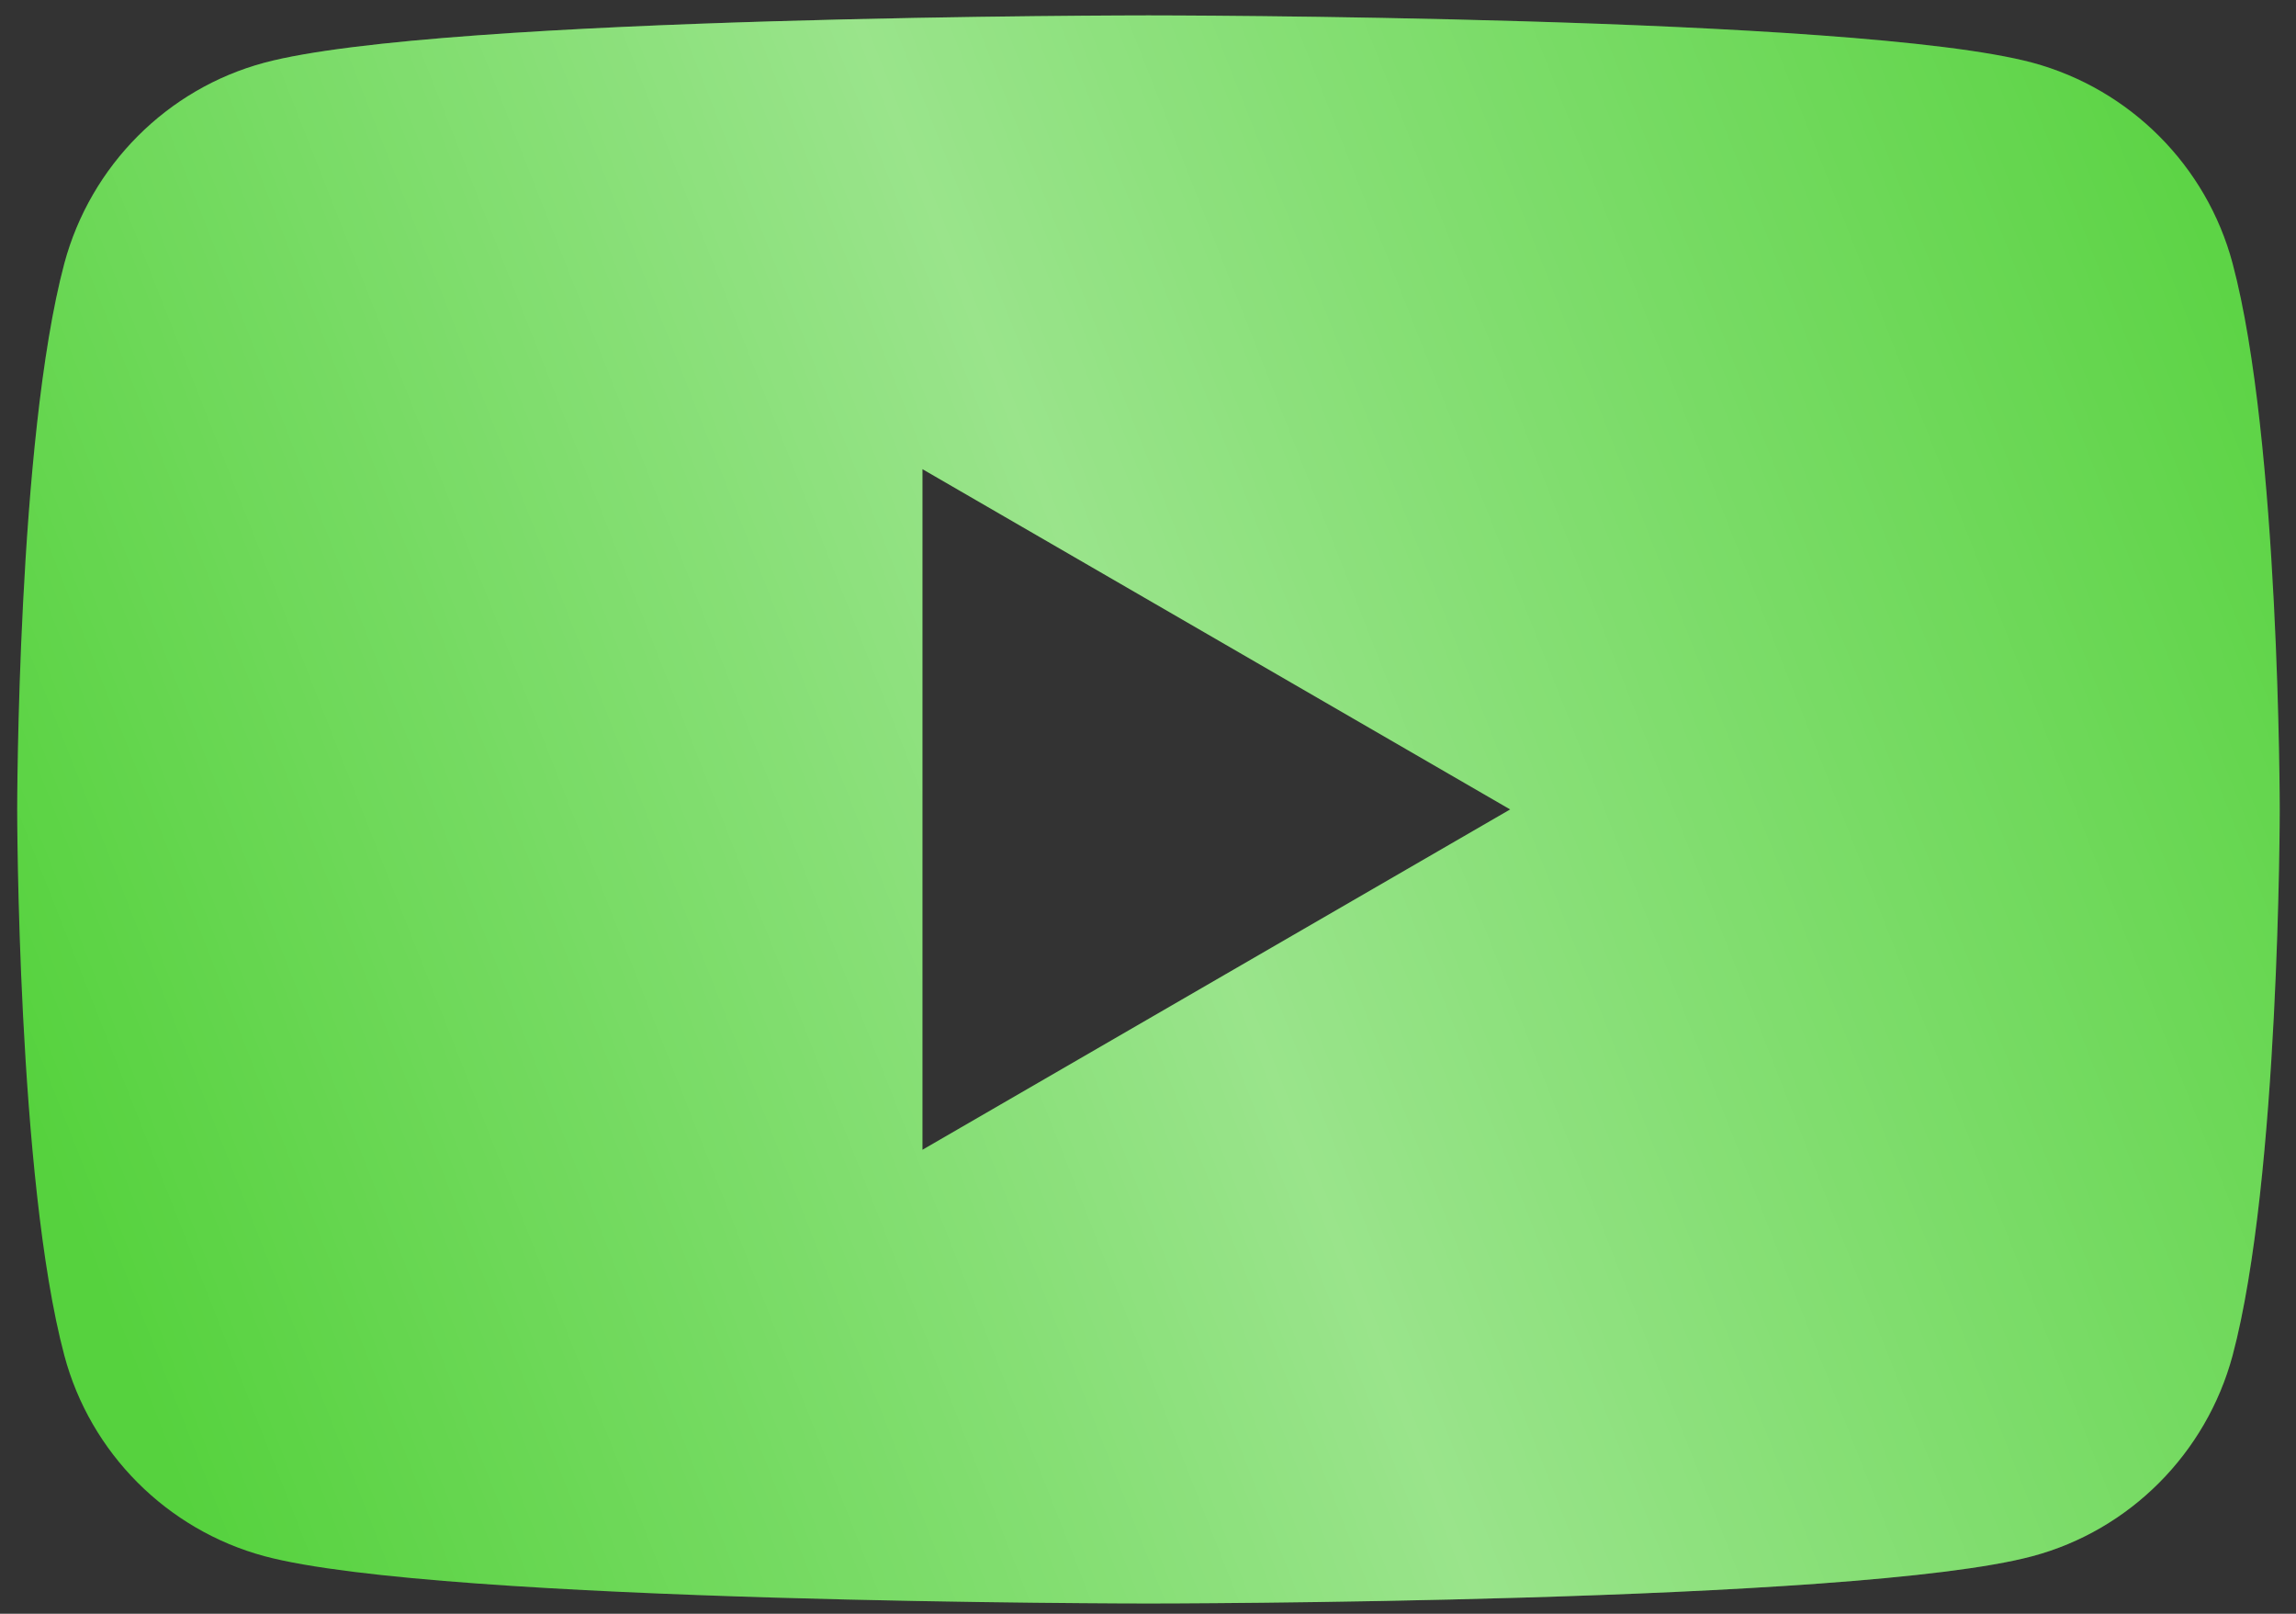
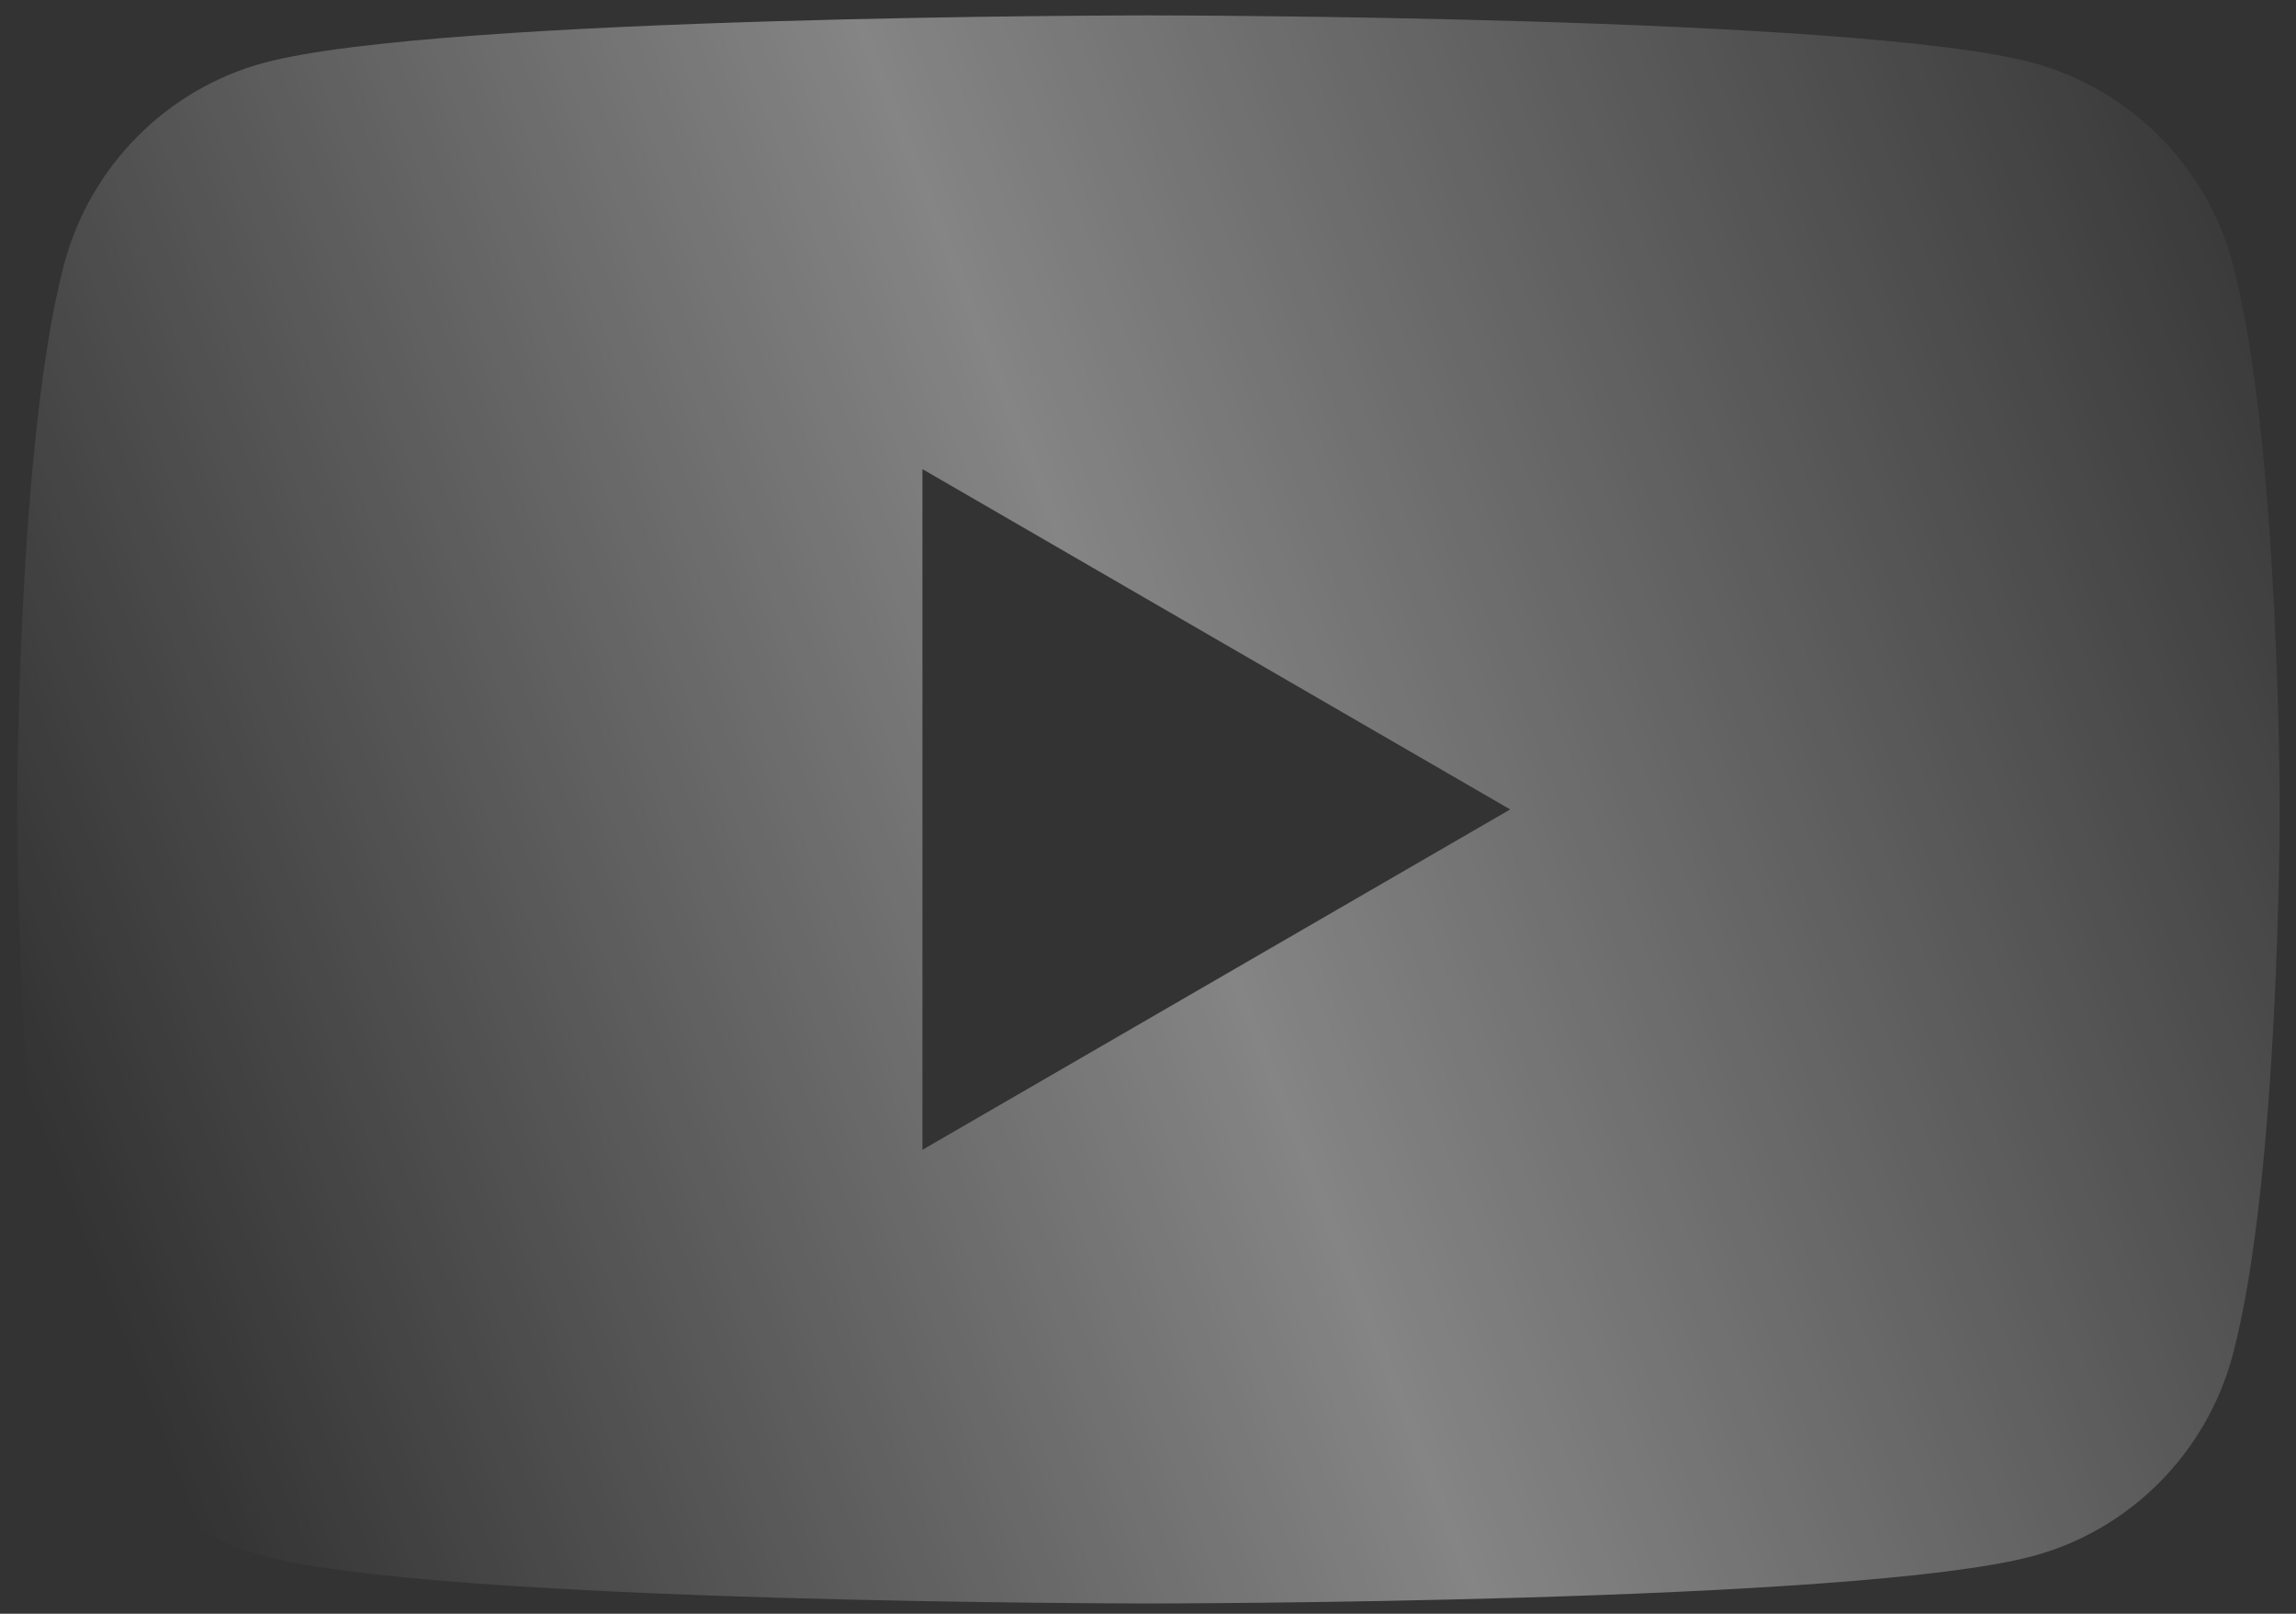
<svg xmlns="http://www.w3.org/2000/svg" width="37" height="26" viewBox="0 0 37 26" fill="none">
  <rect x="0" y="0" width="37" height="26" fill="#333333" stroke="none" />
-   <path fill-rule="evenodd" clip-rule="evenodd" d="M32.753 1.01C34.325 1.434 35.56 2.673 35.978 4.243C36.738 7.092 36.738 13.041 36.738 13.041C36.738 13.041 36.738 18.99 35.978 21.839C35.554 23.415 34.319 24.654 32.753 25.072C29.911 25.834 18.508 25.834 18.508 25.834C18.508 25.834 7.11 25.834 4.262 25.072C2.69 24.648 1.455 23.409 1.037 21.839C0.277 18.99 0.277 13.041 0.277 13.041C0.277 13.041 0.277 7.092 1.037 4.243C1.461 2.667 2.696 1.429 4.262 1.01C7.11 0.248 18.508 0.248 18.508 0.248C18.508 0.248 29.911 0.248 32.753 1.01ZM24.337 13.041L14.865 18.525V7.558L24.337 13.041Z" fill="#56D23E" />
  <path fill-rule="evenodd" clip-rule="evenodd" d="M32.753 1.01C34.325 1.434 35.56 2.673 35.978 4.243C36.738 7.092 36.738 13.041 36.738 13.041C36.738 13.041 36.738 18.99 35.978 21.839C35.554 23.415 34.319 24.654 32.753 25.072C29.911 25.834 18.508 25.834 18.508 25.834C18.508 25.834 7.11 25.834 4.262 25.072C2.69 24.648 1.455 23.409 1.037 21.839C0.277 18.99 0.277 13.041 0.277 13.041C0.277 13.041 0.277 7.092 1.037 4.243C1.461 2.667 2.696 1.429 4.262 1.01C7.11 0.248 18.508 0.248 18.508 0.248C18.508 0.248 29.911 0.248 32.753 1.01ZM24.337 13.041L14.865 18.525V7.558L24.337 13.041Z" fill="url(#paint0_linear_2002_695)" fill-opacity="0.4" />
  <defs>
    <linearGradient id="paint0_linear_2002_695" x1="33.222" y1="-9.056" x2="-4.298" y2="5.694" gradientUnits="userSpaceOnUse">
      <stop offset="0.007" stop-color="white" stop-opacity="0" />
      <stop offset="0.533" stop-color="white" />
      <stop offset="1" stop-color="white" stop-opacity="0" />
    </linearGradient>
  </defs>
</svg>